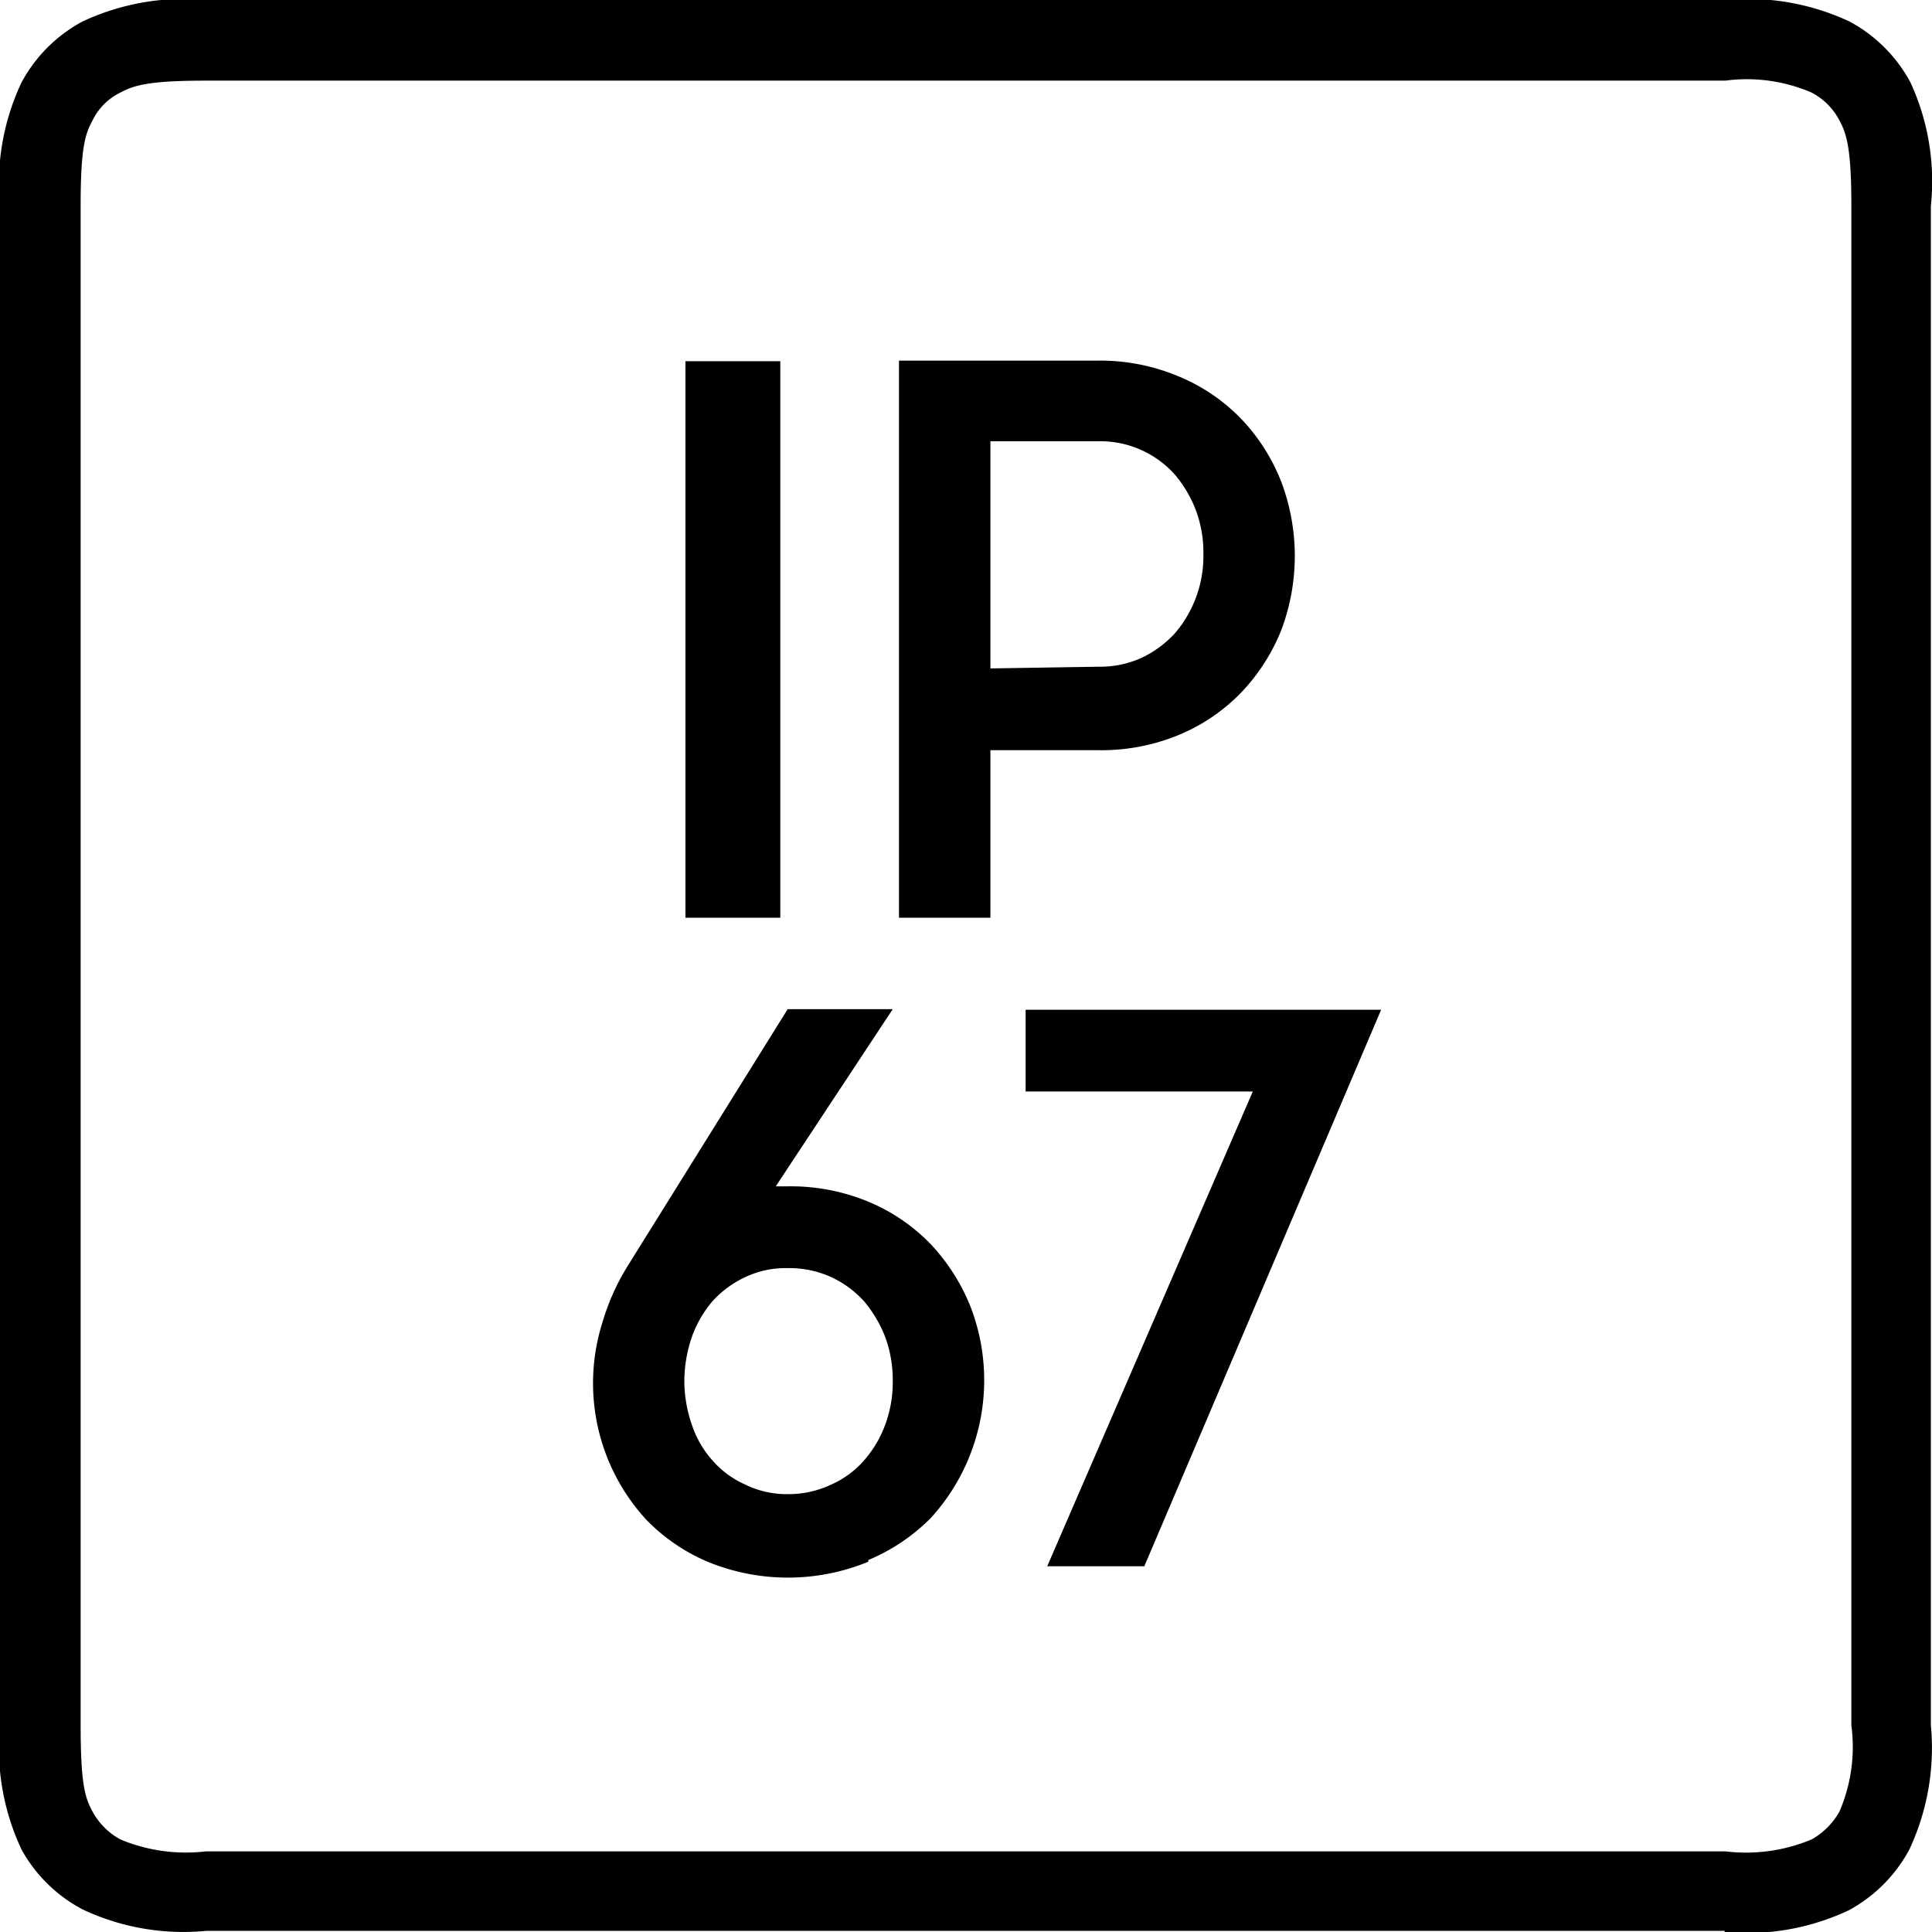
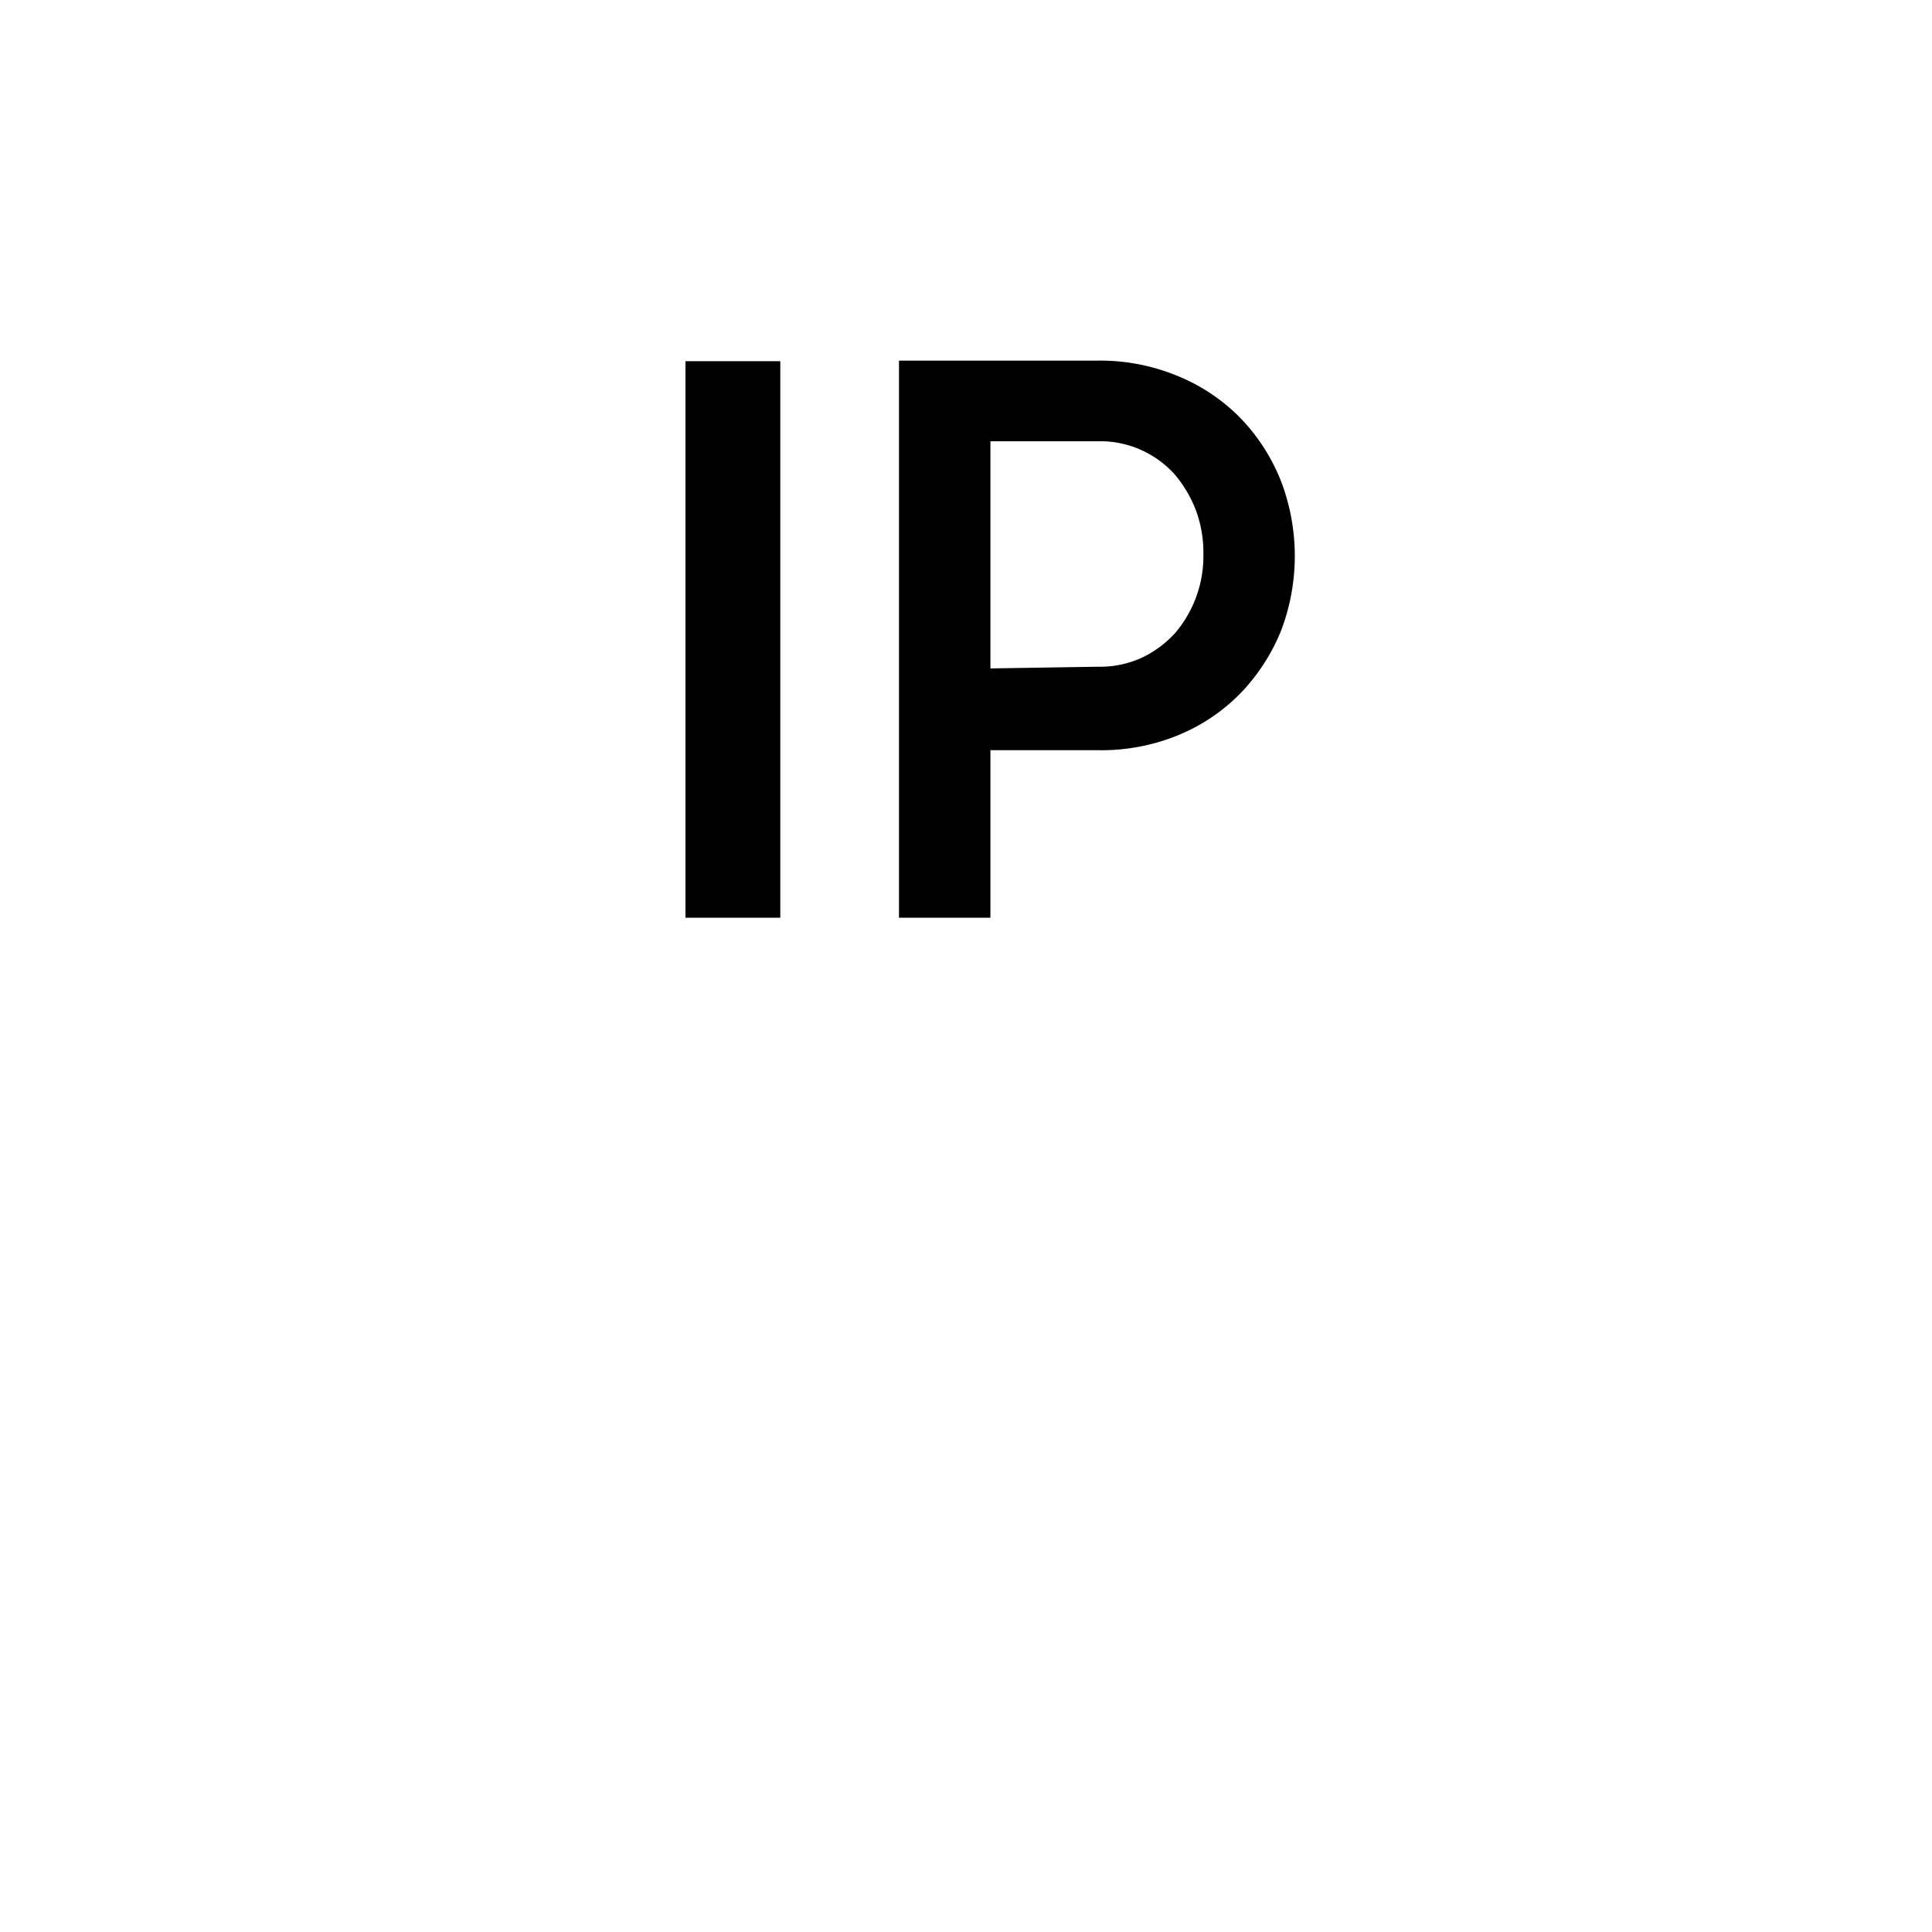
<svg xmlns="http://www.w3.org/2000/svg" viewBox="0 0 34.02 34.02">
  <path d="M17.44,11.77v-4h1.9a1.76,1.76,0,0,1,1.35.59,2.18,2.18,0,0,1,.37.63,2.13,2.13,0,0,1,.13.76,2.09,2.09,0,0,1-.5,1.4,1.91,1.91,0,0,1-.58.43,1.77,1.77,0,0,1-.77.16Zm-1.61,4.39h1.61V13.21h1.9a3.56,3.56,0,0,0,1.42-.27,3.26,3.26,0,0,0,1.1-.75,3.45,3.45,0,0,0,.7-1.09,3.7,3.7,0,0,0,0-2.62,3.39,3.39,0,0,0-.7-1.1,3.26,3.26,0,0,0-1.1-.75,3.56,3.56,0,0,0-1.42-.28H15.83Zm-3.76,0h1.67V6.36H12.07Z" />
-   <path d="M3.63,1.42c-1,0-1.27.08-1.51.21a1.06,1.06,0,0,0-.49.49c-.13.24-.21.47-.21,1.51V30.38c0,1.05.08,1.28.21,1.52a1.22,1.22,0,0,0,.49.49,3,3,0,0,0,1.51.21H30.38a3,3,0,0,0,1.52-.21,1.28,1.28,0,0,0,.49-.49,2.88,2.88,0,0,0,.21-1.52V3.63c0-1-.08-1.27-.21-1.51a1.16,1.16,0,0,0-.49-.49,2.88,2.88,0,0,0-1.52-.21ZM30.38,34H3.63a4.16,4.16,0,0,1-2.18-.38A2.63,2.63,0,0,1,.38,32.57,4.2,4.2,0,0,1,0,30.38V3.63A4.16,4.16,0,0,1,.38,1.45,2.63,2.63,0,0,1,1.45.38,4.2,4.2,0,0,1,3.63,0H30.38a4.22,4.22,0,0,1,2.19.38,2.63,2.63,0,0,1,1.07,1.07A4.16,4.16,0,0,1,34,3.63V30.38a4.22,4.22,0,0,1-.38,2.19,2.63,2.63,0,0,1-1.07,1.07,4.22,4.22,0,0,1-2.19.38" />
-   <path d="M18.06,17.78v1.44h4l-3.62,8.36h1.71l4.17-9.8Zm-4.94,8.36a1.66,1.66,0,0,1-.58-.43,1.79,1.79,0,0,1-.36-.63,2.38,2.38,0,0,1-.13-.76,2.44,2.44,0,0,1,.13-.77,2,2,0,0,1,.36-.63,1.79,1.79,0,0,1,.58-.43,1.65,1.65,0,0,1,.75-.16,1.77,1.77,0,0,1,.77.16,1.79,1.79,0,0,1,.58.43,2.22,2.22,0,0,1,.37.63,2.19,2.19,0,0,1,.13.77,2.13,2.13,0,0,1-.13.76,2,2,0,0,1-.37.63,1.66,1.66,0,0,1-.58.43,1.77,1.77,0,0,1-.77.17,1.66,1.66,0,0,1-.75-.17m2.17,1.33a3.38,3.38,0,0,0,1.1-.74,3.6,3.6,0,0,0,.7-3.72,3.5,3.5,0,0,0-.7-1.1,3.26,3.26,0,0,0-1.1-.75,3.56,3.56,0,0,0-1.42-.27h-.21l2.06-3.12H13.87l-2.81,4.51a4,4,0,0,0-.45,1,3.55,3.55,0,0,0,.77,3.48,3.3,3.3,0,0,0,1.08.74,3.72,3.72,0,0,0,2.83,0" />
</svg>